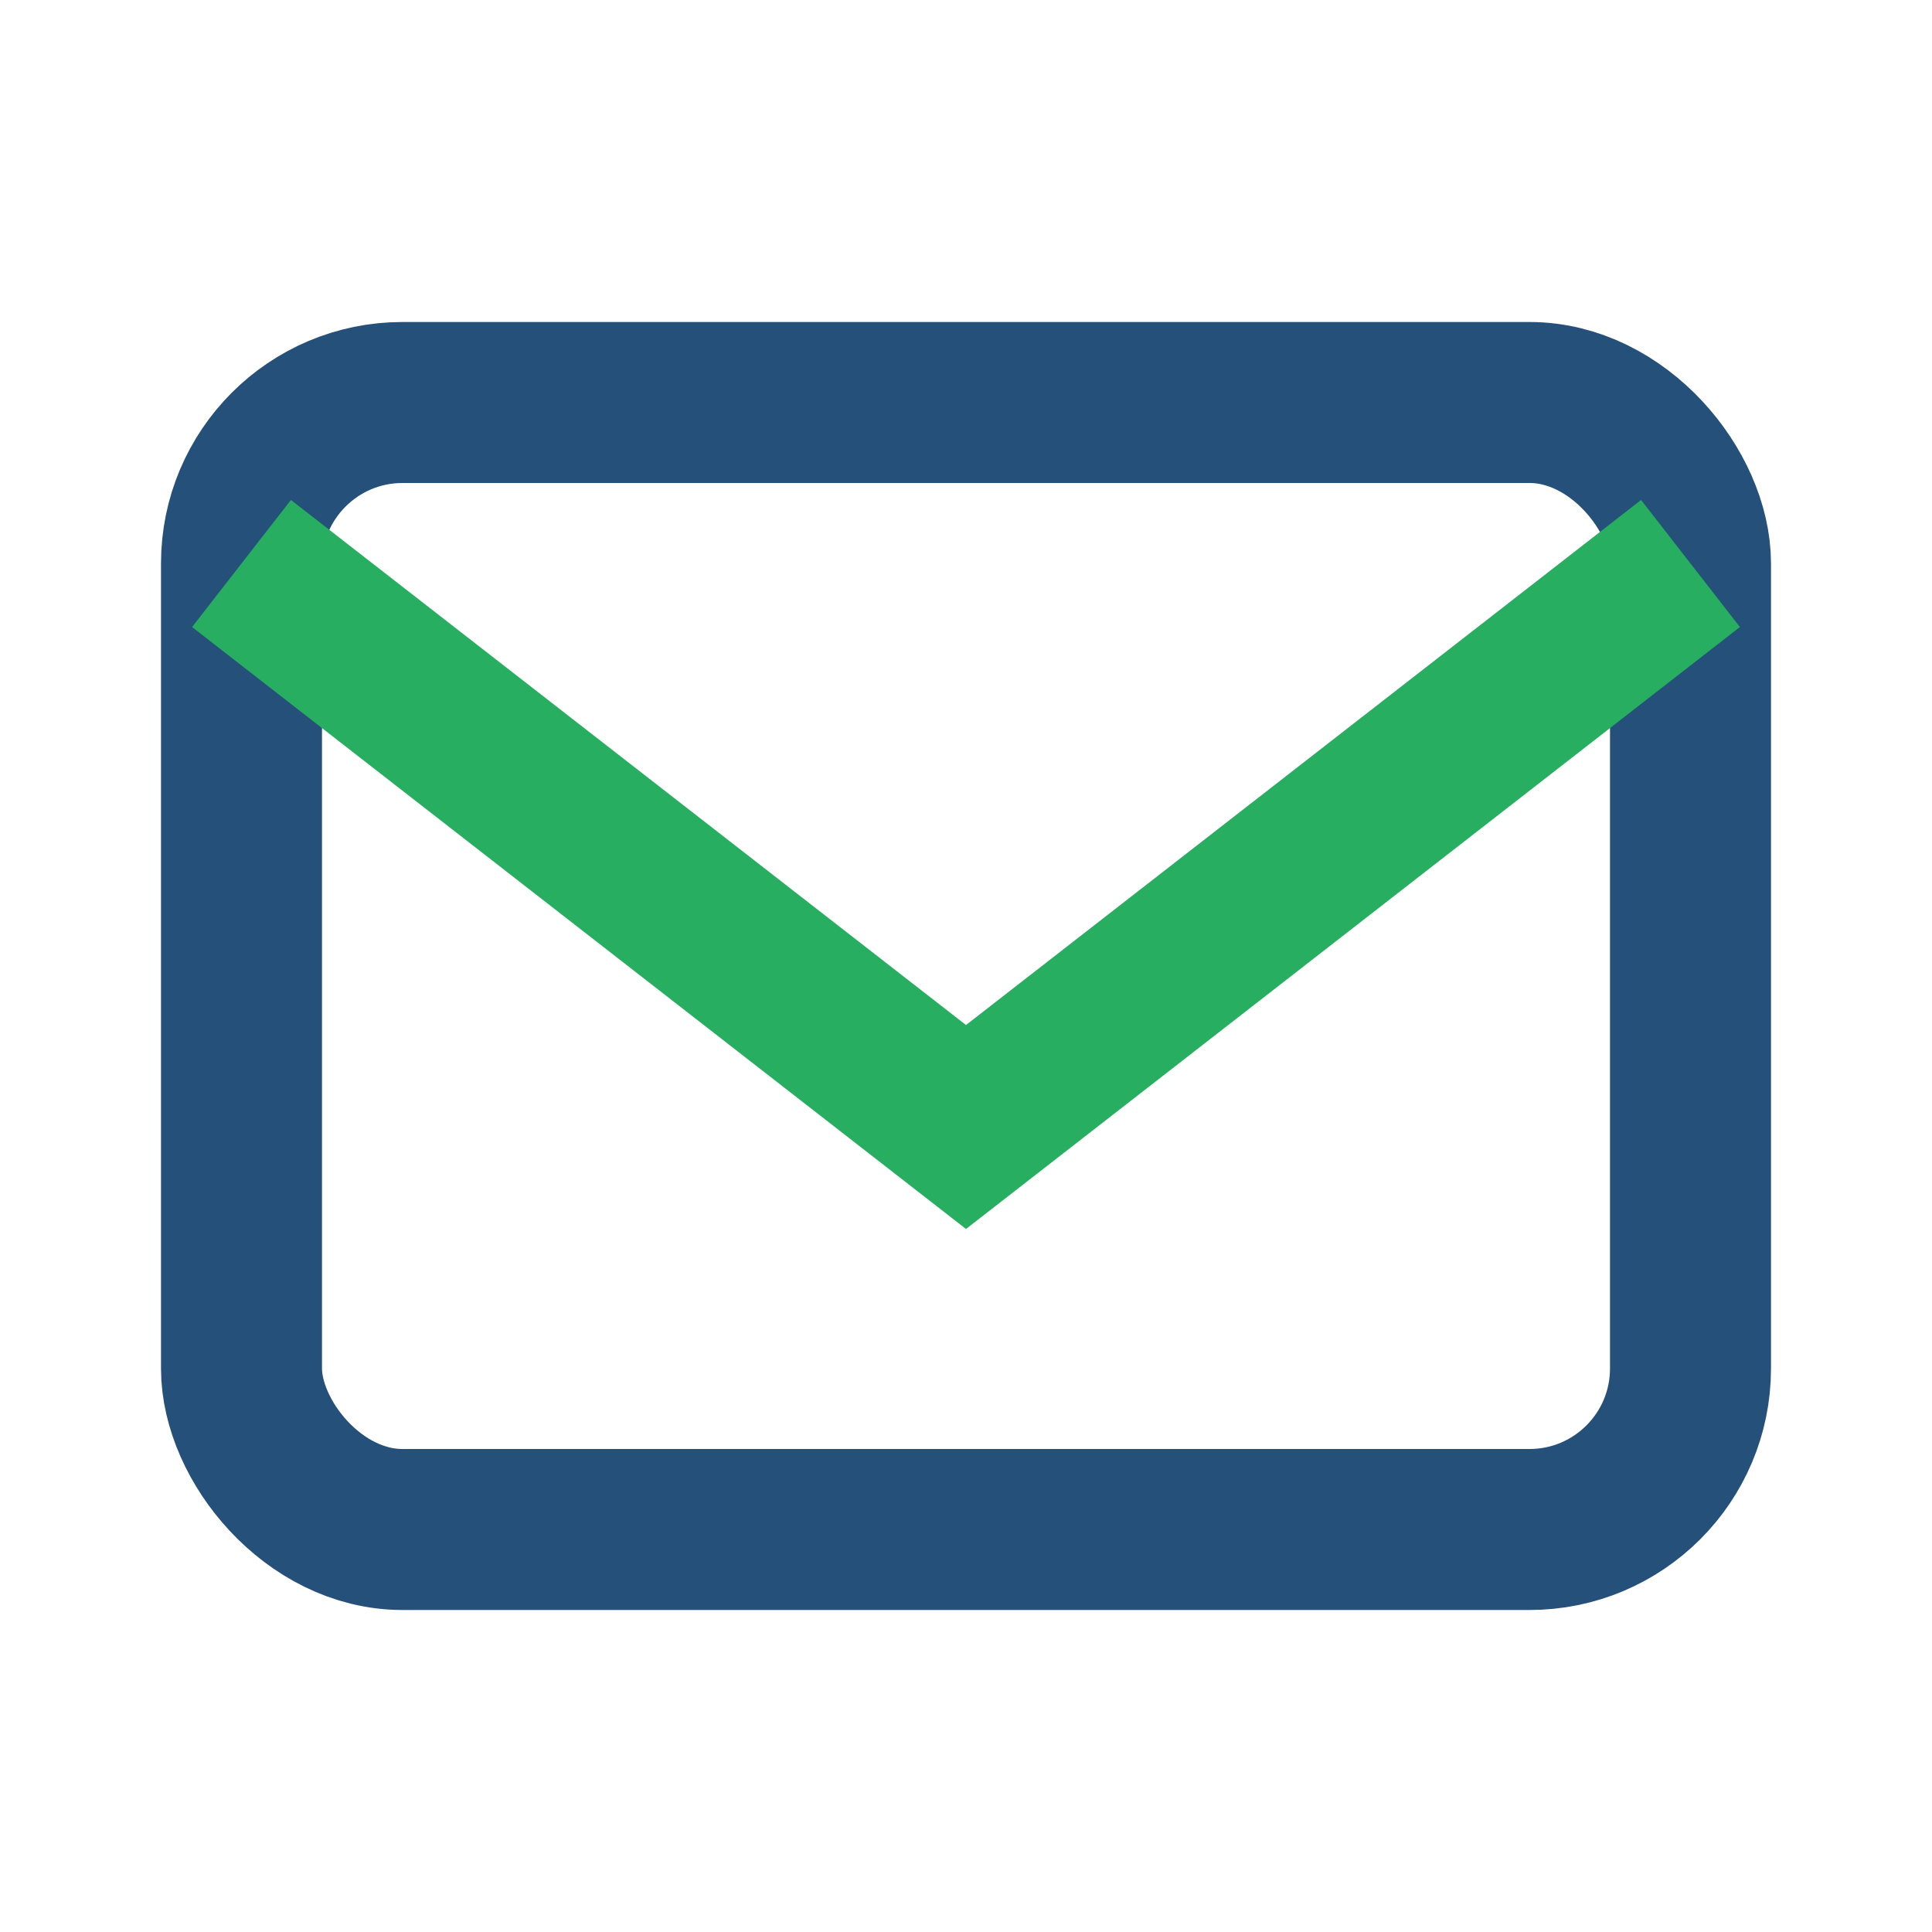
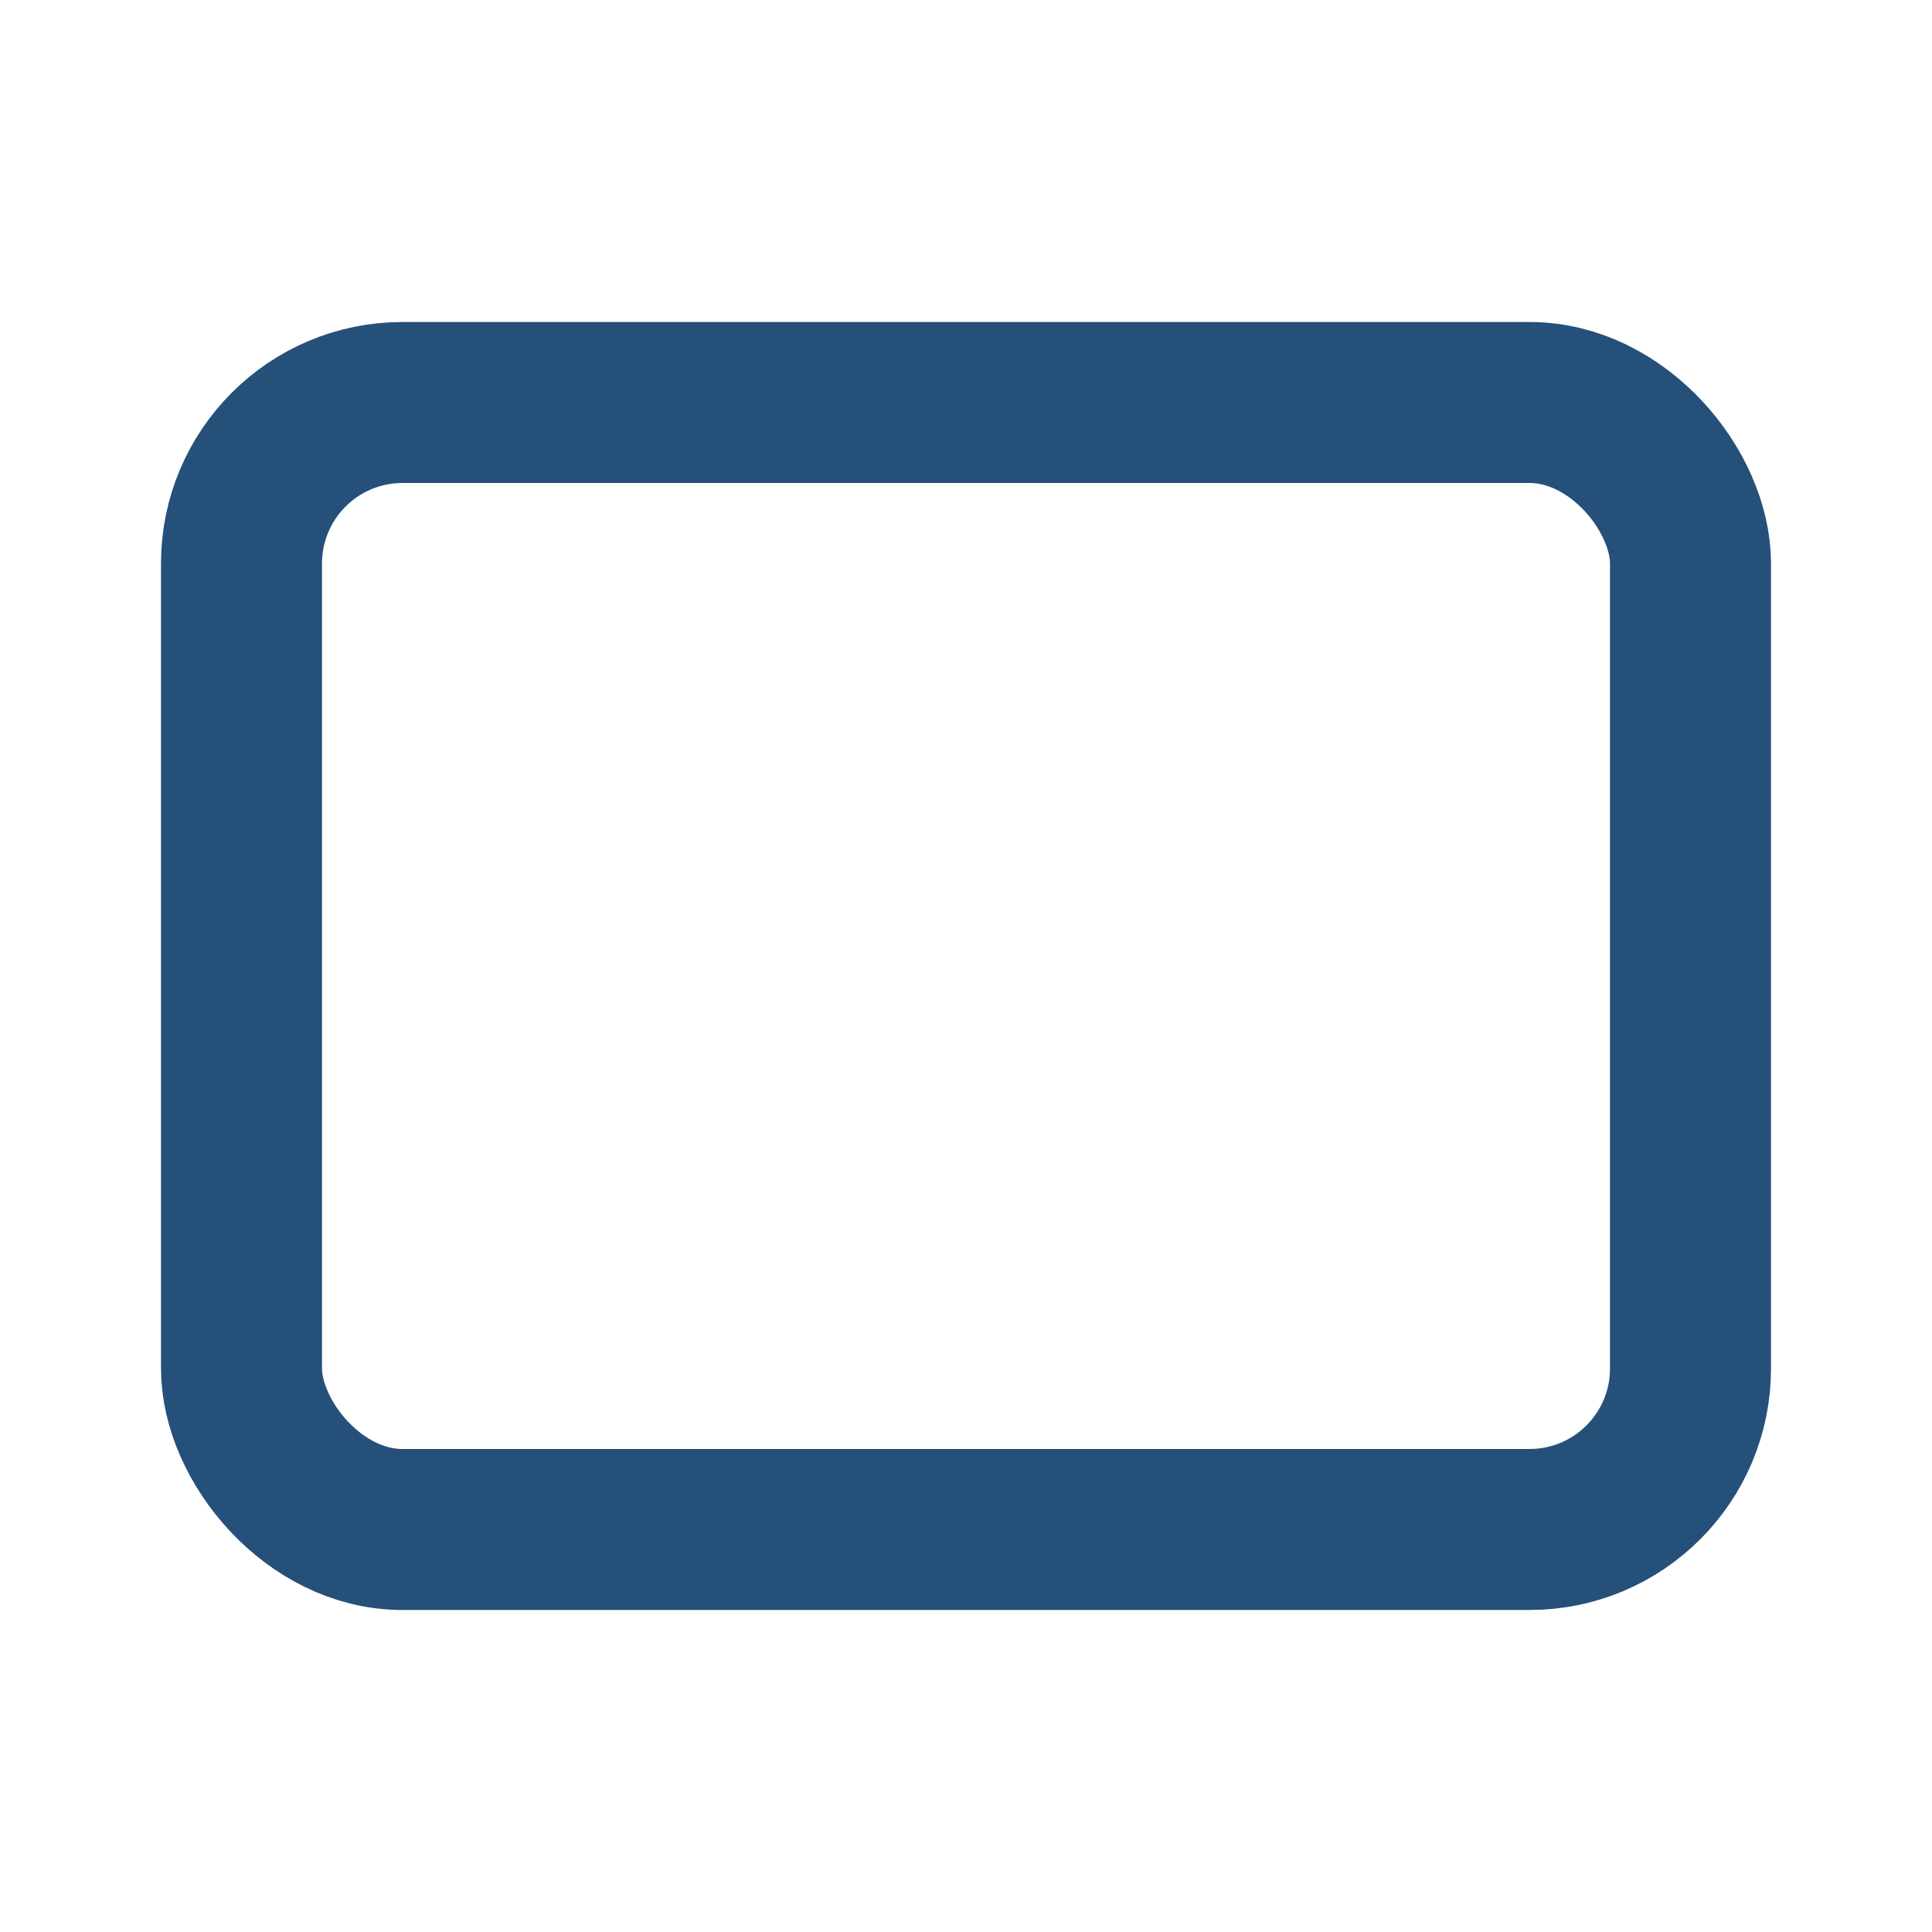
<svg xmlns="http://www.w3.org/2000/svg" width="24" height="24" viewBox="0 0 24 24">
  <rect x="3" y="5" width="18" height="14" rx="2" fill="none" stroke="#25507A" stroke-width="2" />
-   <polyline points="3,7 12,14 21,7" fill="none" stroke="#27AE60" stroke-width="2" />
</svg>